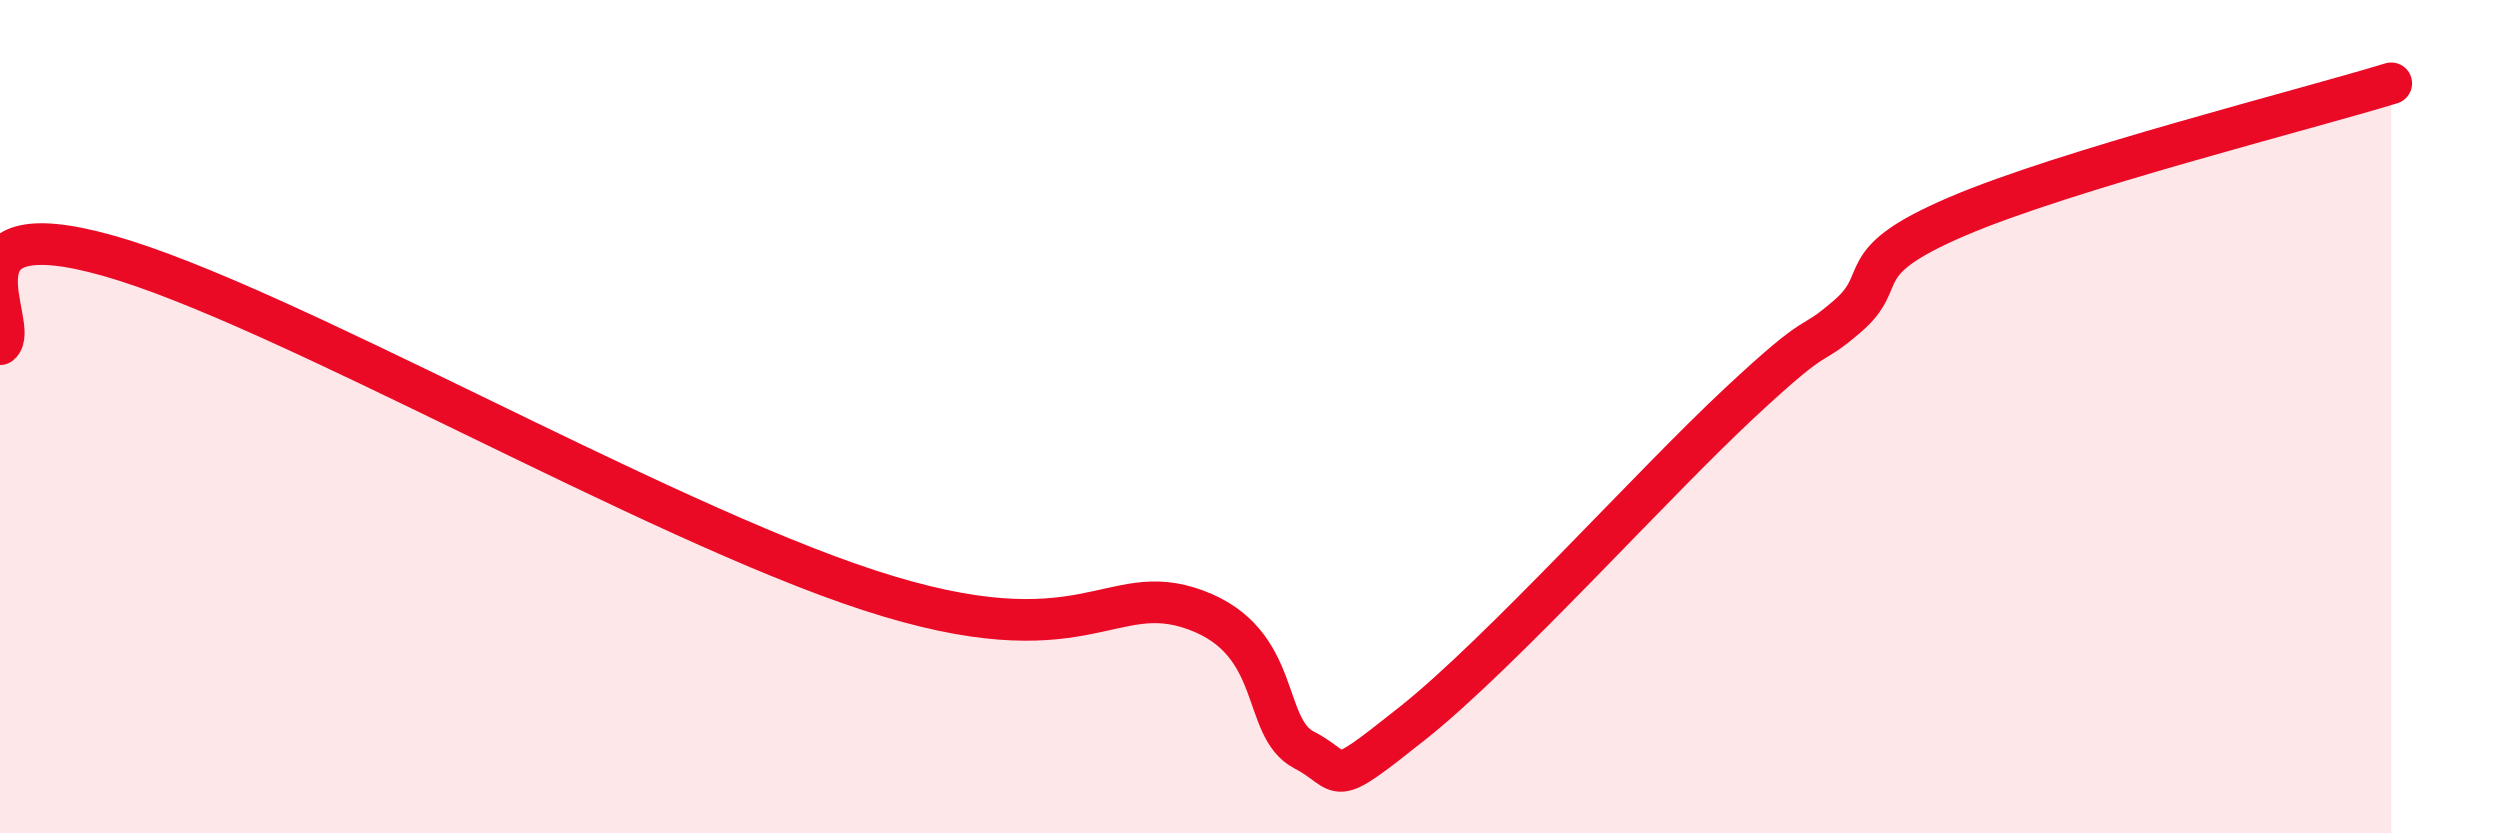
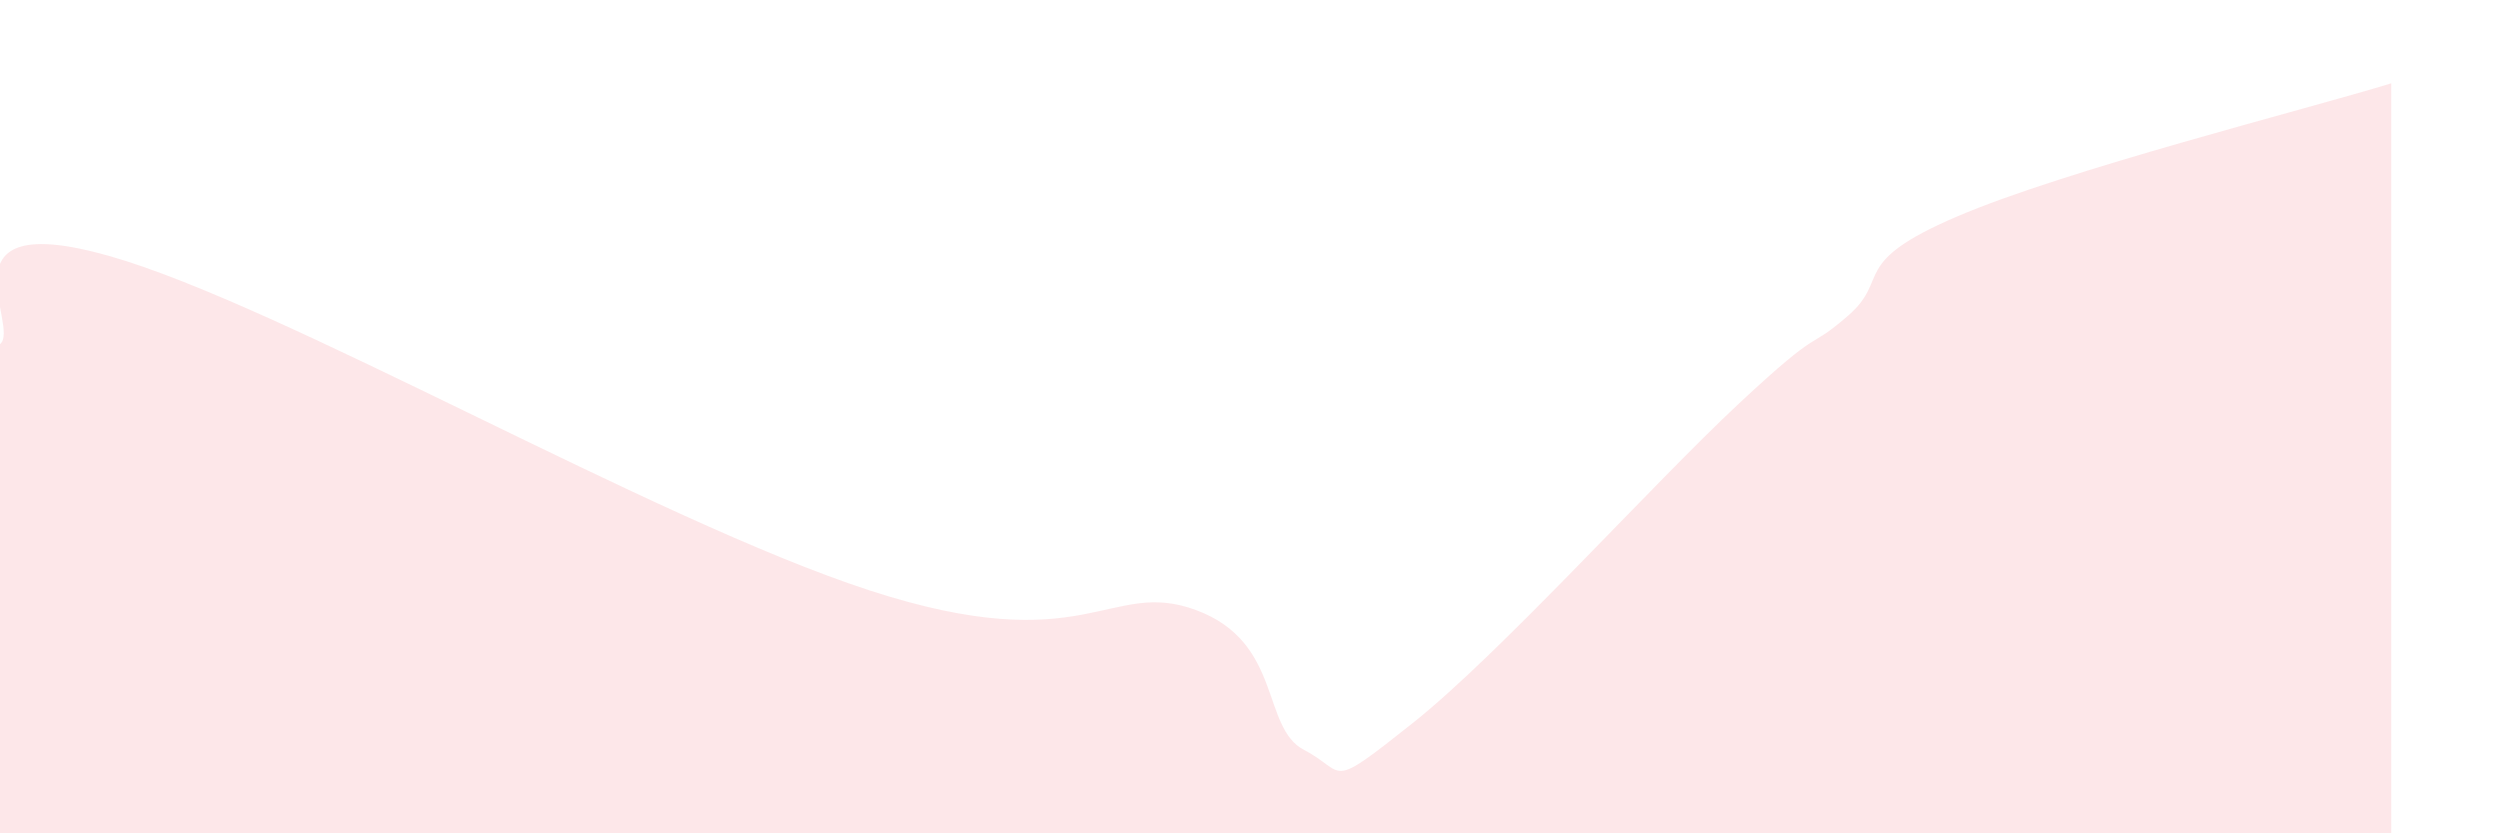
<svg xmlns="http://www.w3.org/2000/svg" width="60" height="20" viewBox="0 0 60 20">
  <path d="M 0,8.26 C 0.52,7.84 -1.56,4.96 2.61,6.14 C 6.78,7.32 15.65,12.47 20.87,14.17 C 26.09,15.87 26.61,13.87 28.7,14.64 C 30.79,15.41 30.26,17.46 31.3,18 C 32.34,18.54 31.82,19.01 33.91,17.35 C 36,15.69 39.65,11.63 41.74,9.68 C 43.83,7.73 43.31,8.48 44.35,7.58 C 45.39,6.68 44.35,6.32 46.96,5.2 C 49.57,4.08 55.3,2.64 57.39,2L57.39 20L0 20Z" fill="#EB0A25" opacity="0.1" stroke-linecap="round" stroke-linejoin="round" />
-   <path d="M 0,8.26 C 0.52,7.84 -1.56,4.96 2.61,6.14 C 6.78,7.32 15.65,12.47 20.87,14.17 C 26.09,15.87 26.61,13.87 28.7,14.64 C 30.79,15.41 30.26,17.46 31.3,18 C 32.34,18.54 31.82,19.01 33.91,17.35 C 36,15.69 39.65,11.63 41.74,9.68 C 43.83,7.73 43.31,8.48 44.35,7.58 C 45.39,6.68 44.35,6.32 46.96,5.2 C 49.57,4.08 55.3,2.64 57.39,2" stroke="#EB0A25" stroke-width="1" fill="none" stroke-linecap="round" stroke-linejoin="round" />
</svg>